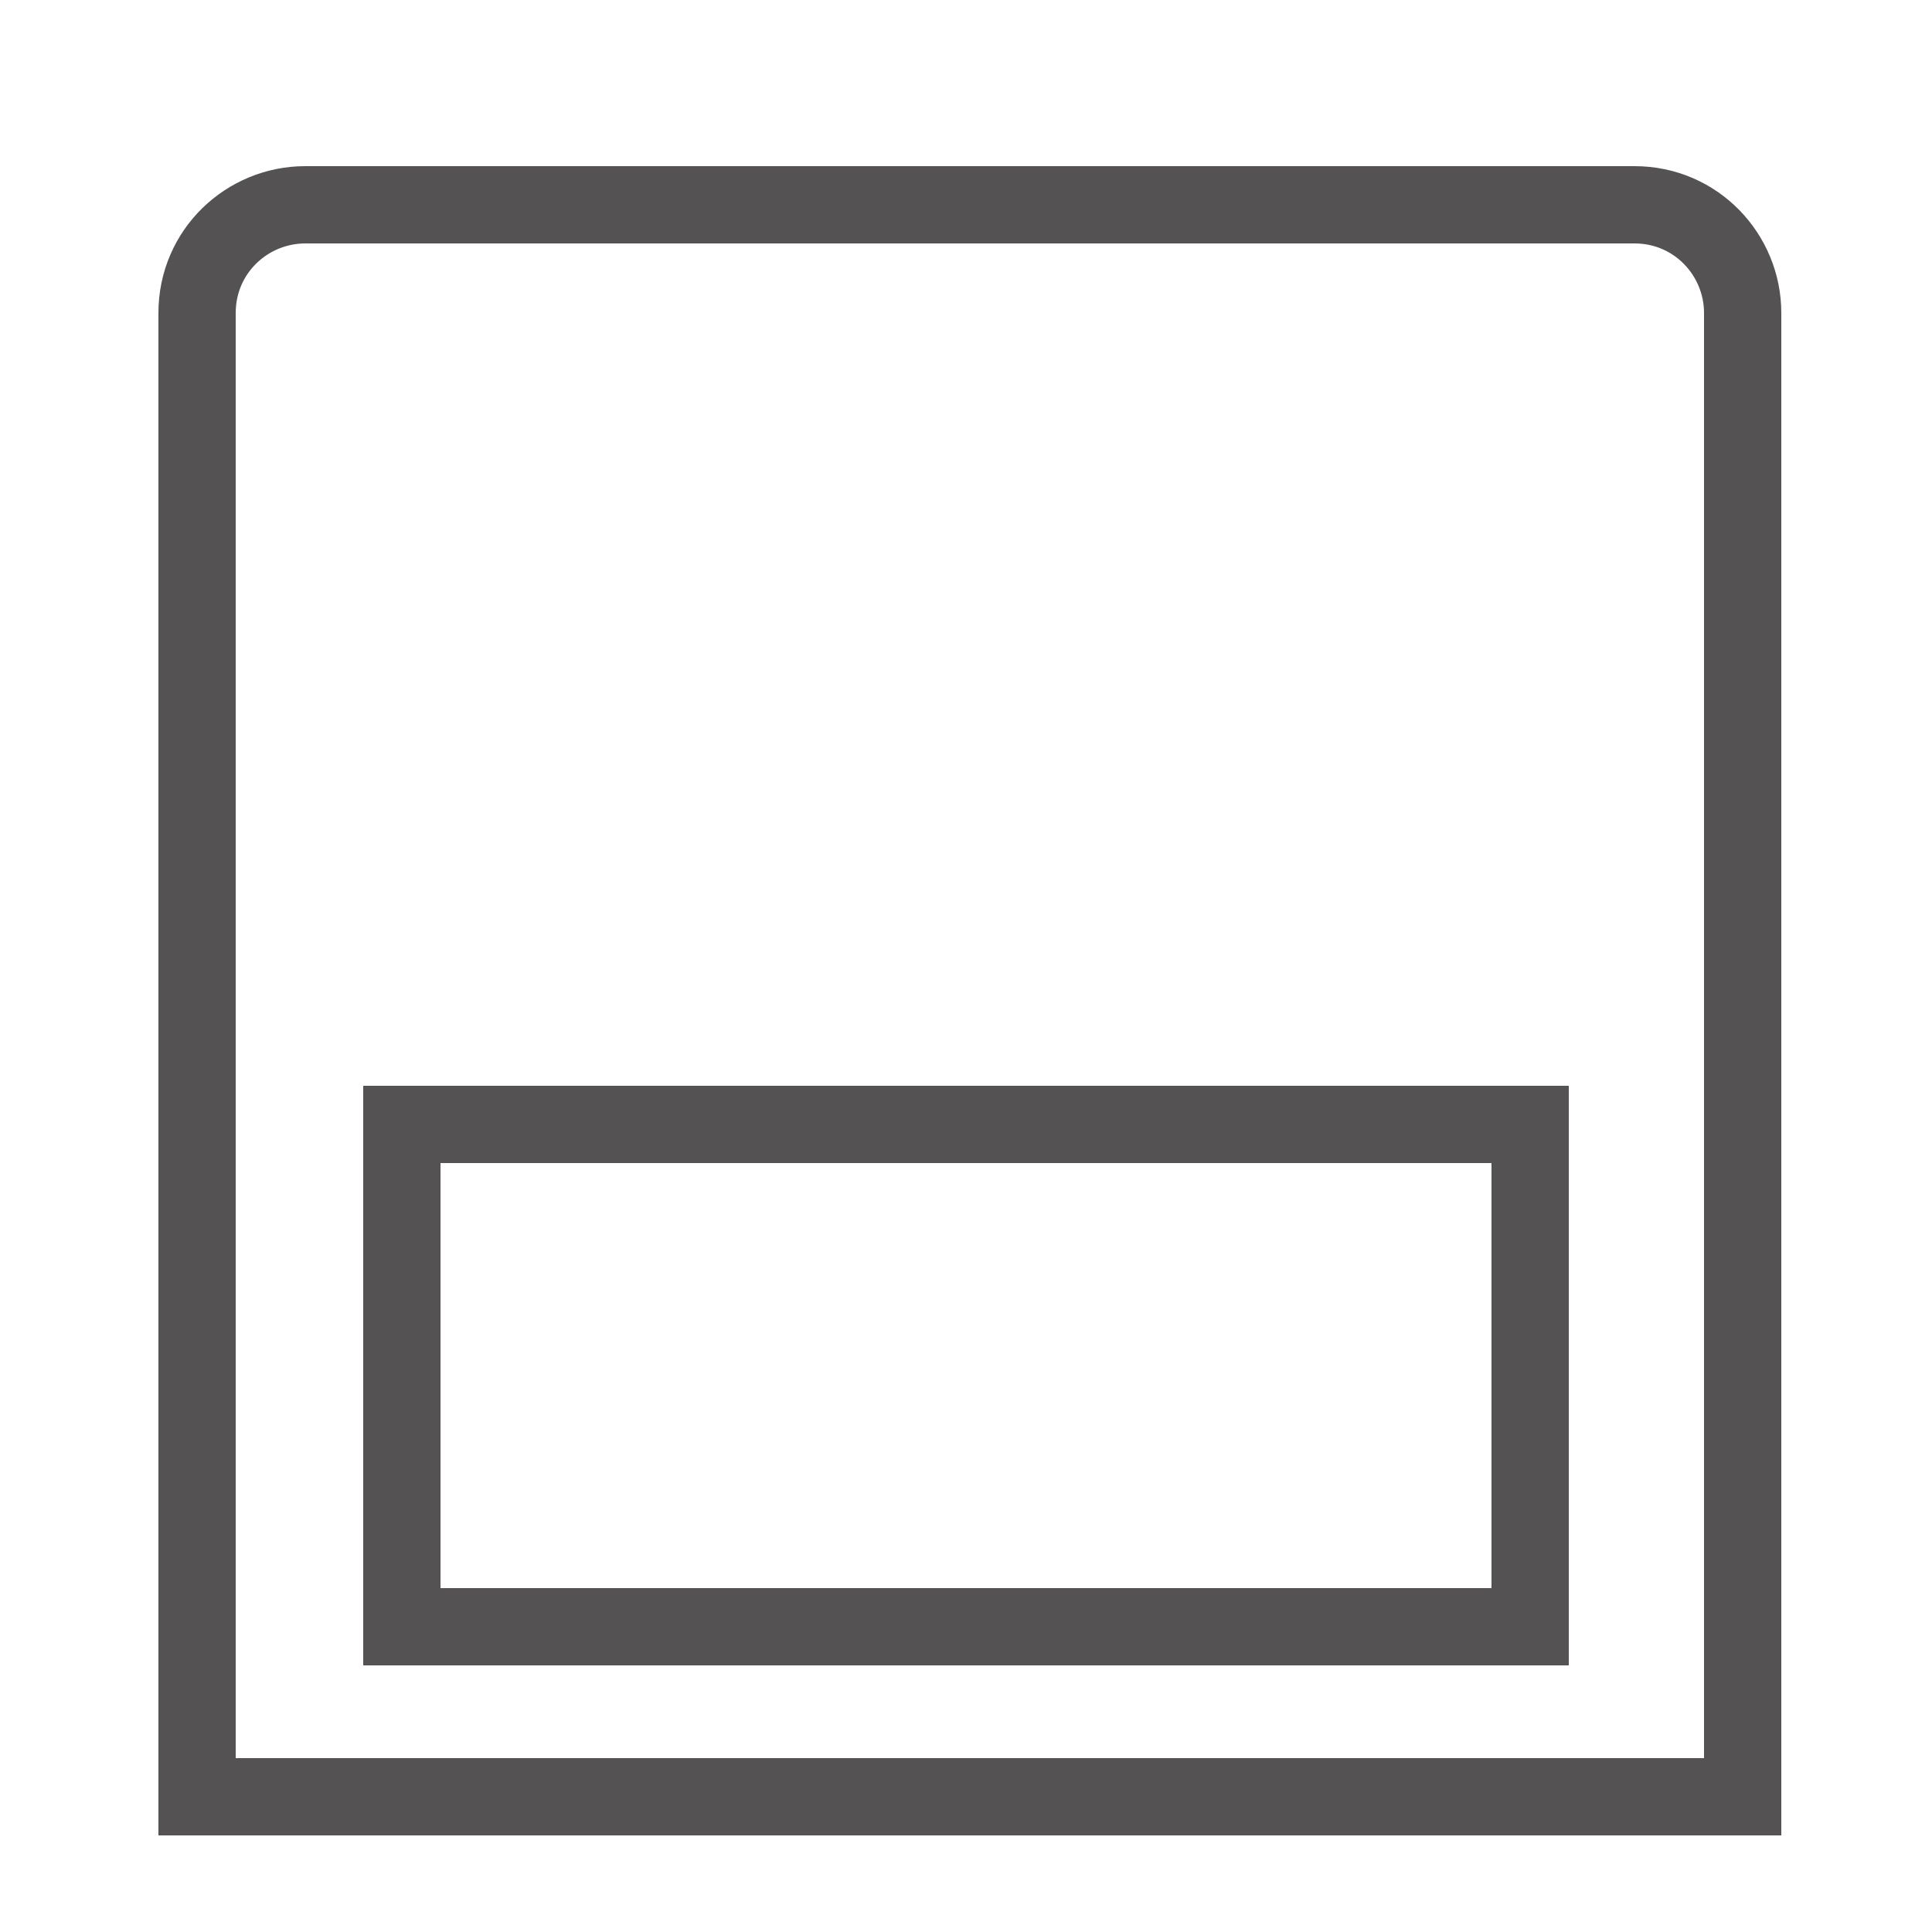
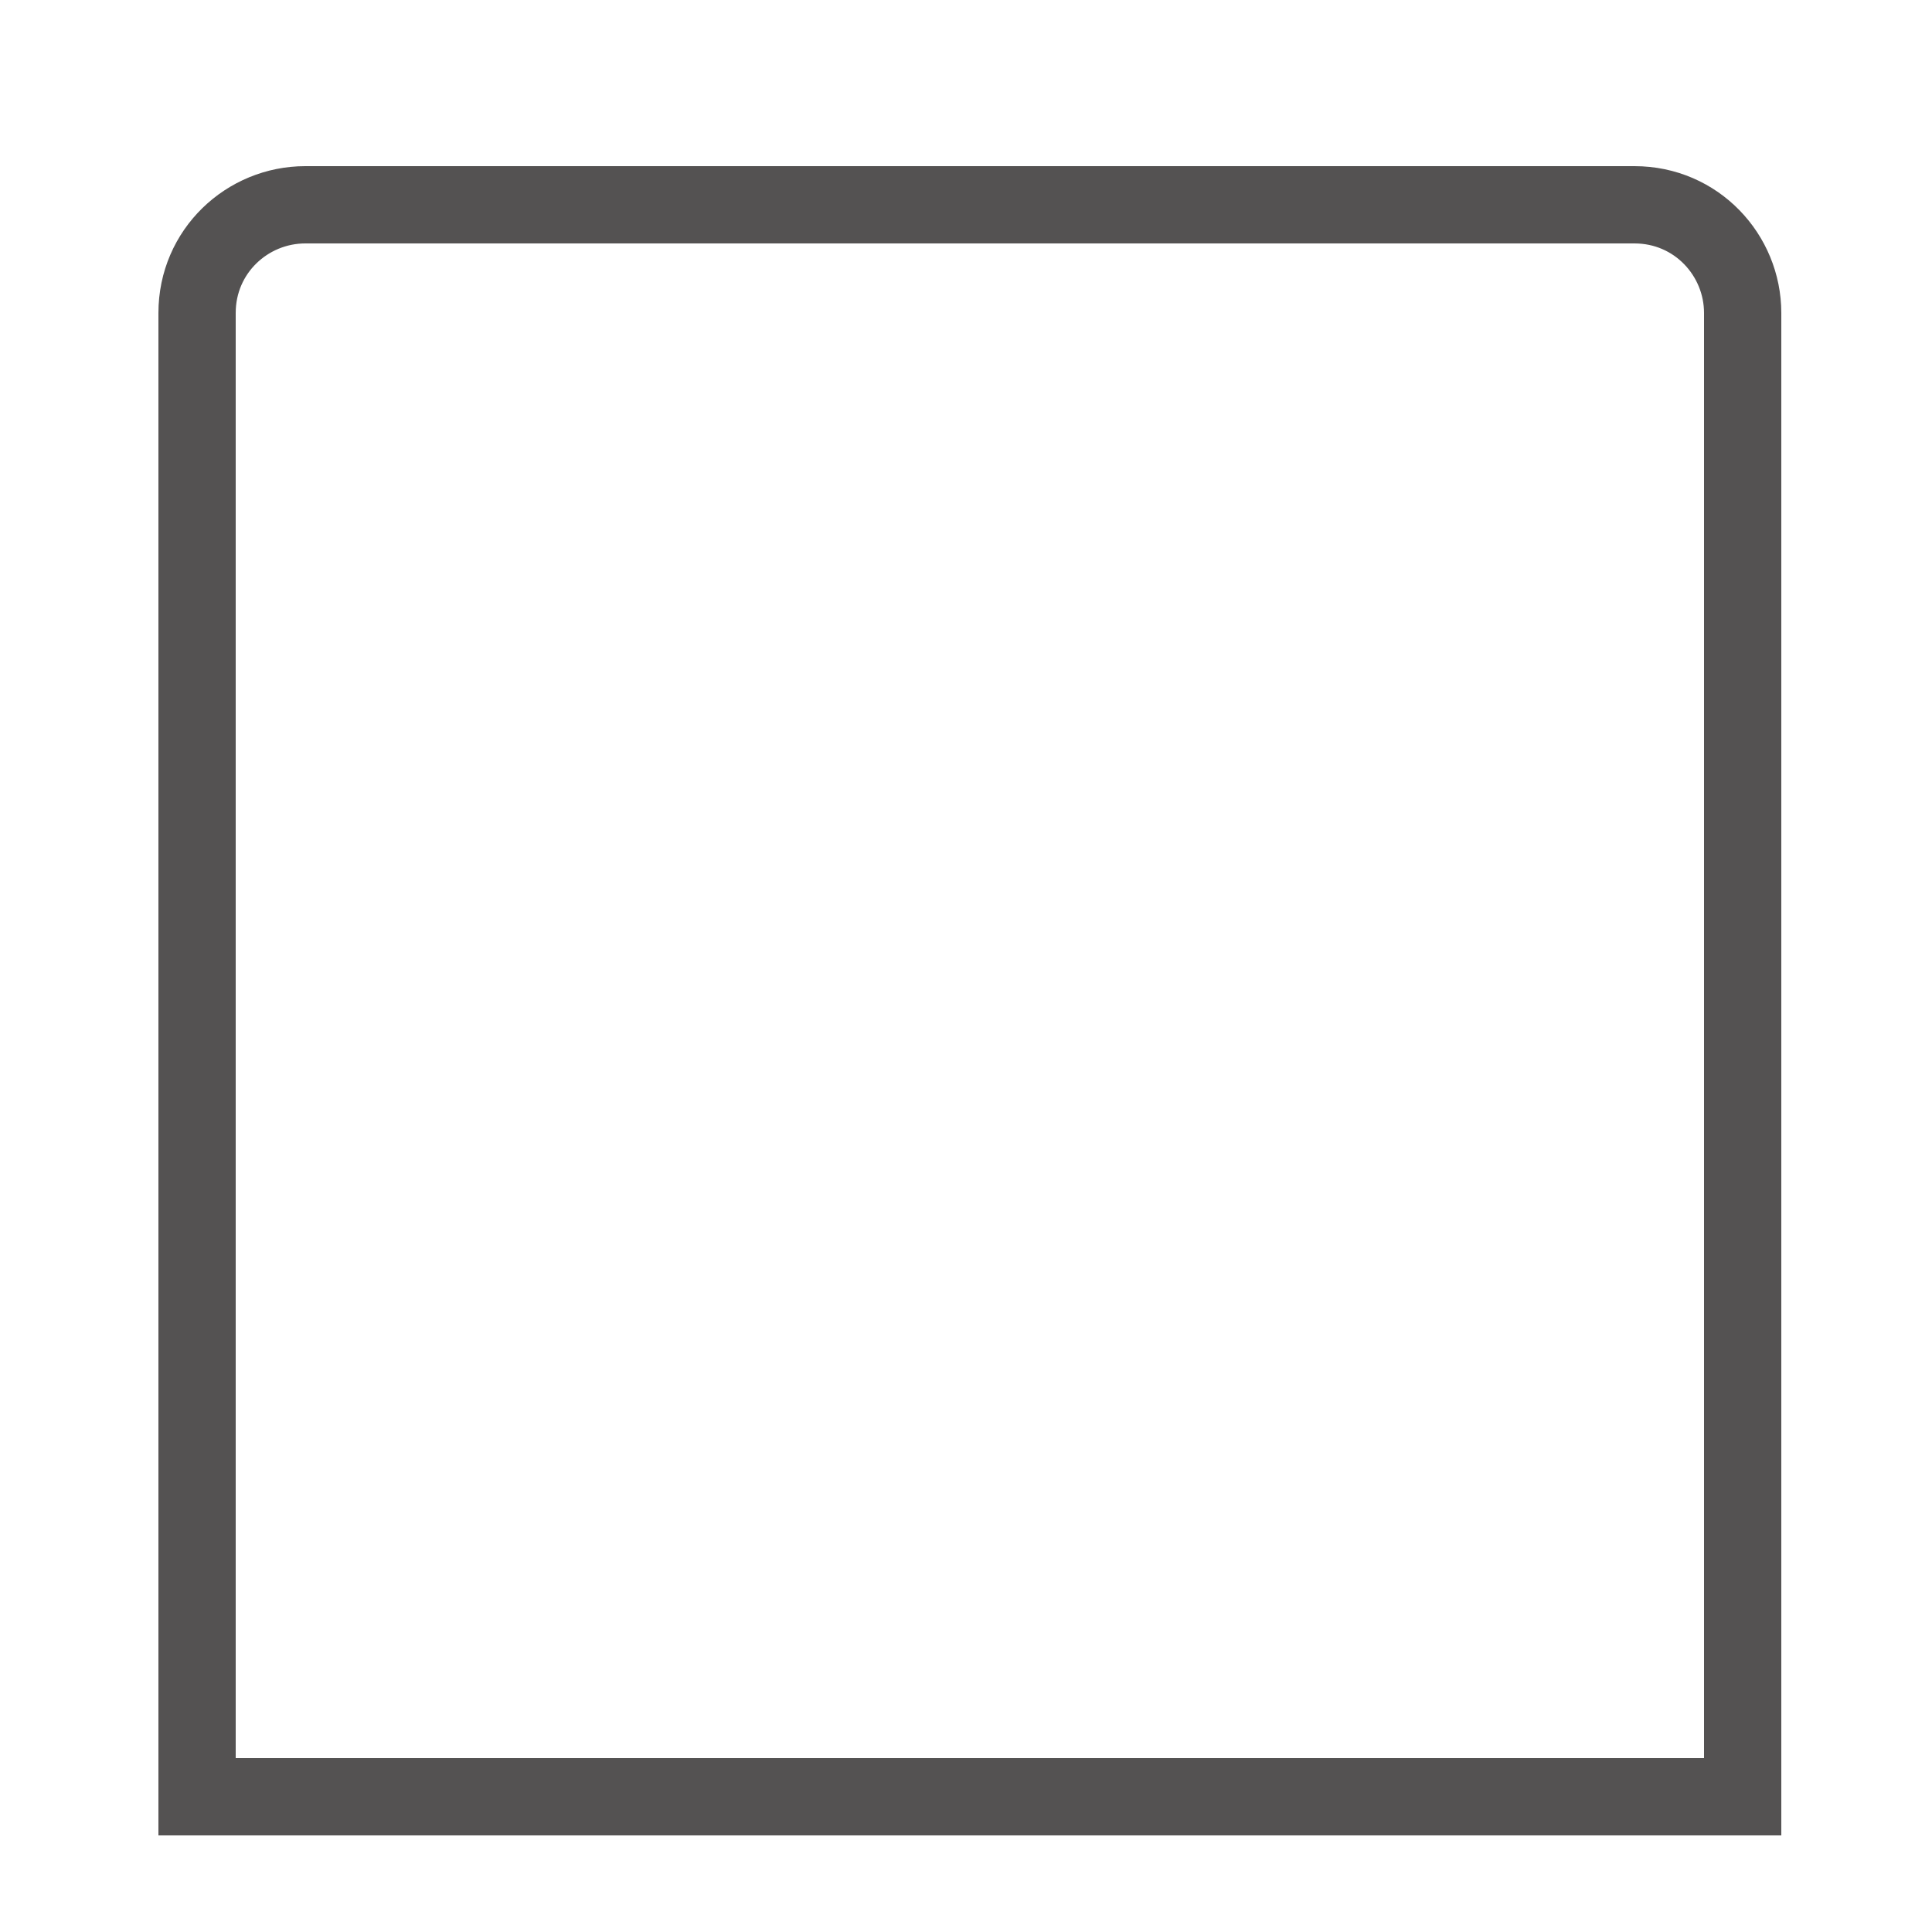
<svg xmlns="http://www.w3.org/2000/svg" version="1.1" id="Ebene_1" x="0px" y="0px" viewBox="0 0 50 50" style="enable-background:new 0 0 50 50;" xml:space="preserve">
  <style type="text/css">
	.st0{fill:#545252;stroke:#545252;stroke-miterlimit:10;}
	.st1{fill:none;stroke:#545252;stroke-width:2;stroke-miterlimit:10;}
</style>
  <path class="st0" d="M7.9,17.5" />
  <g>
-     <path class="st1" d="M45.1,46.5h-40l0,0V8.1c0-1.6,1.3-2.8,2.8-2.8h34.4c1.6,0,2.8,1.3,2.8,2.8V46.5L45.1,46.5z" />
+     <path class="st1" d="M45.1,46.5h-40l0,0V8.1c0-1.6,1.3-2.8,2.8-2.8h34.4c1.6,0,2.8,1.3,2.8,2.8V46.5z" />
  </g>
-   <rect x="10.4" y="29.1" class="st1" width="29.2" height="13" />
</svg>